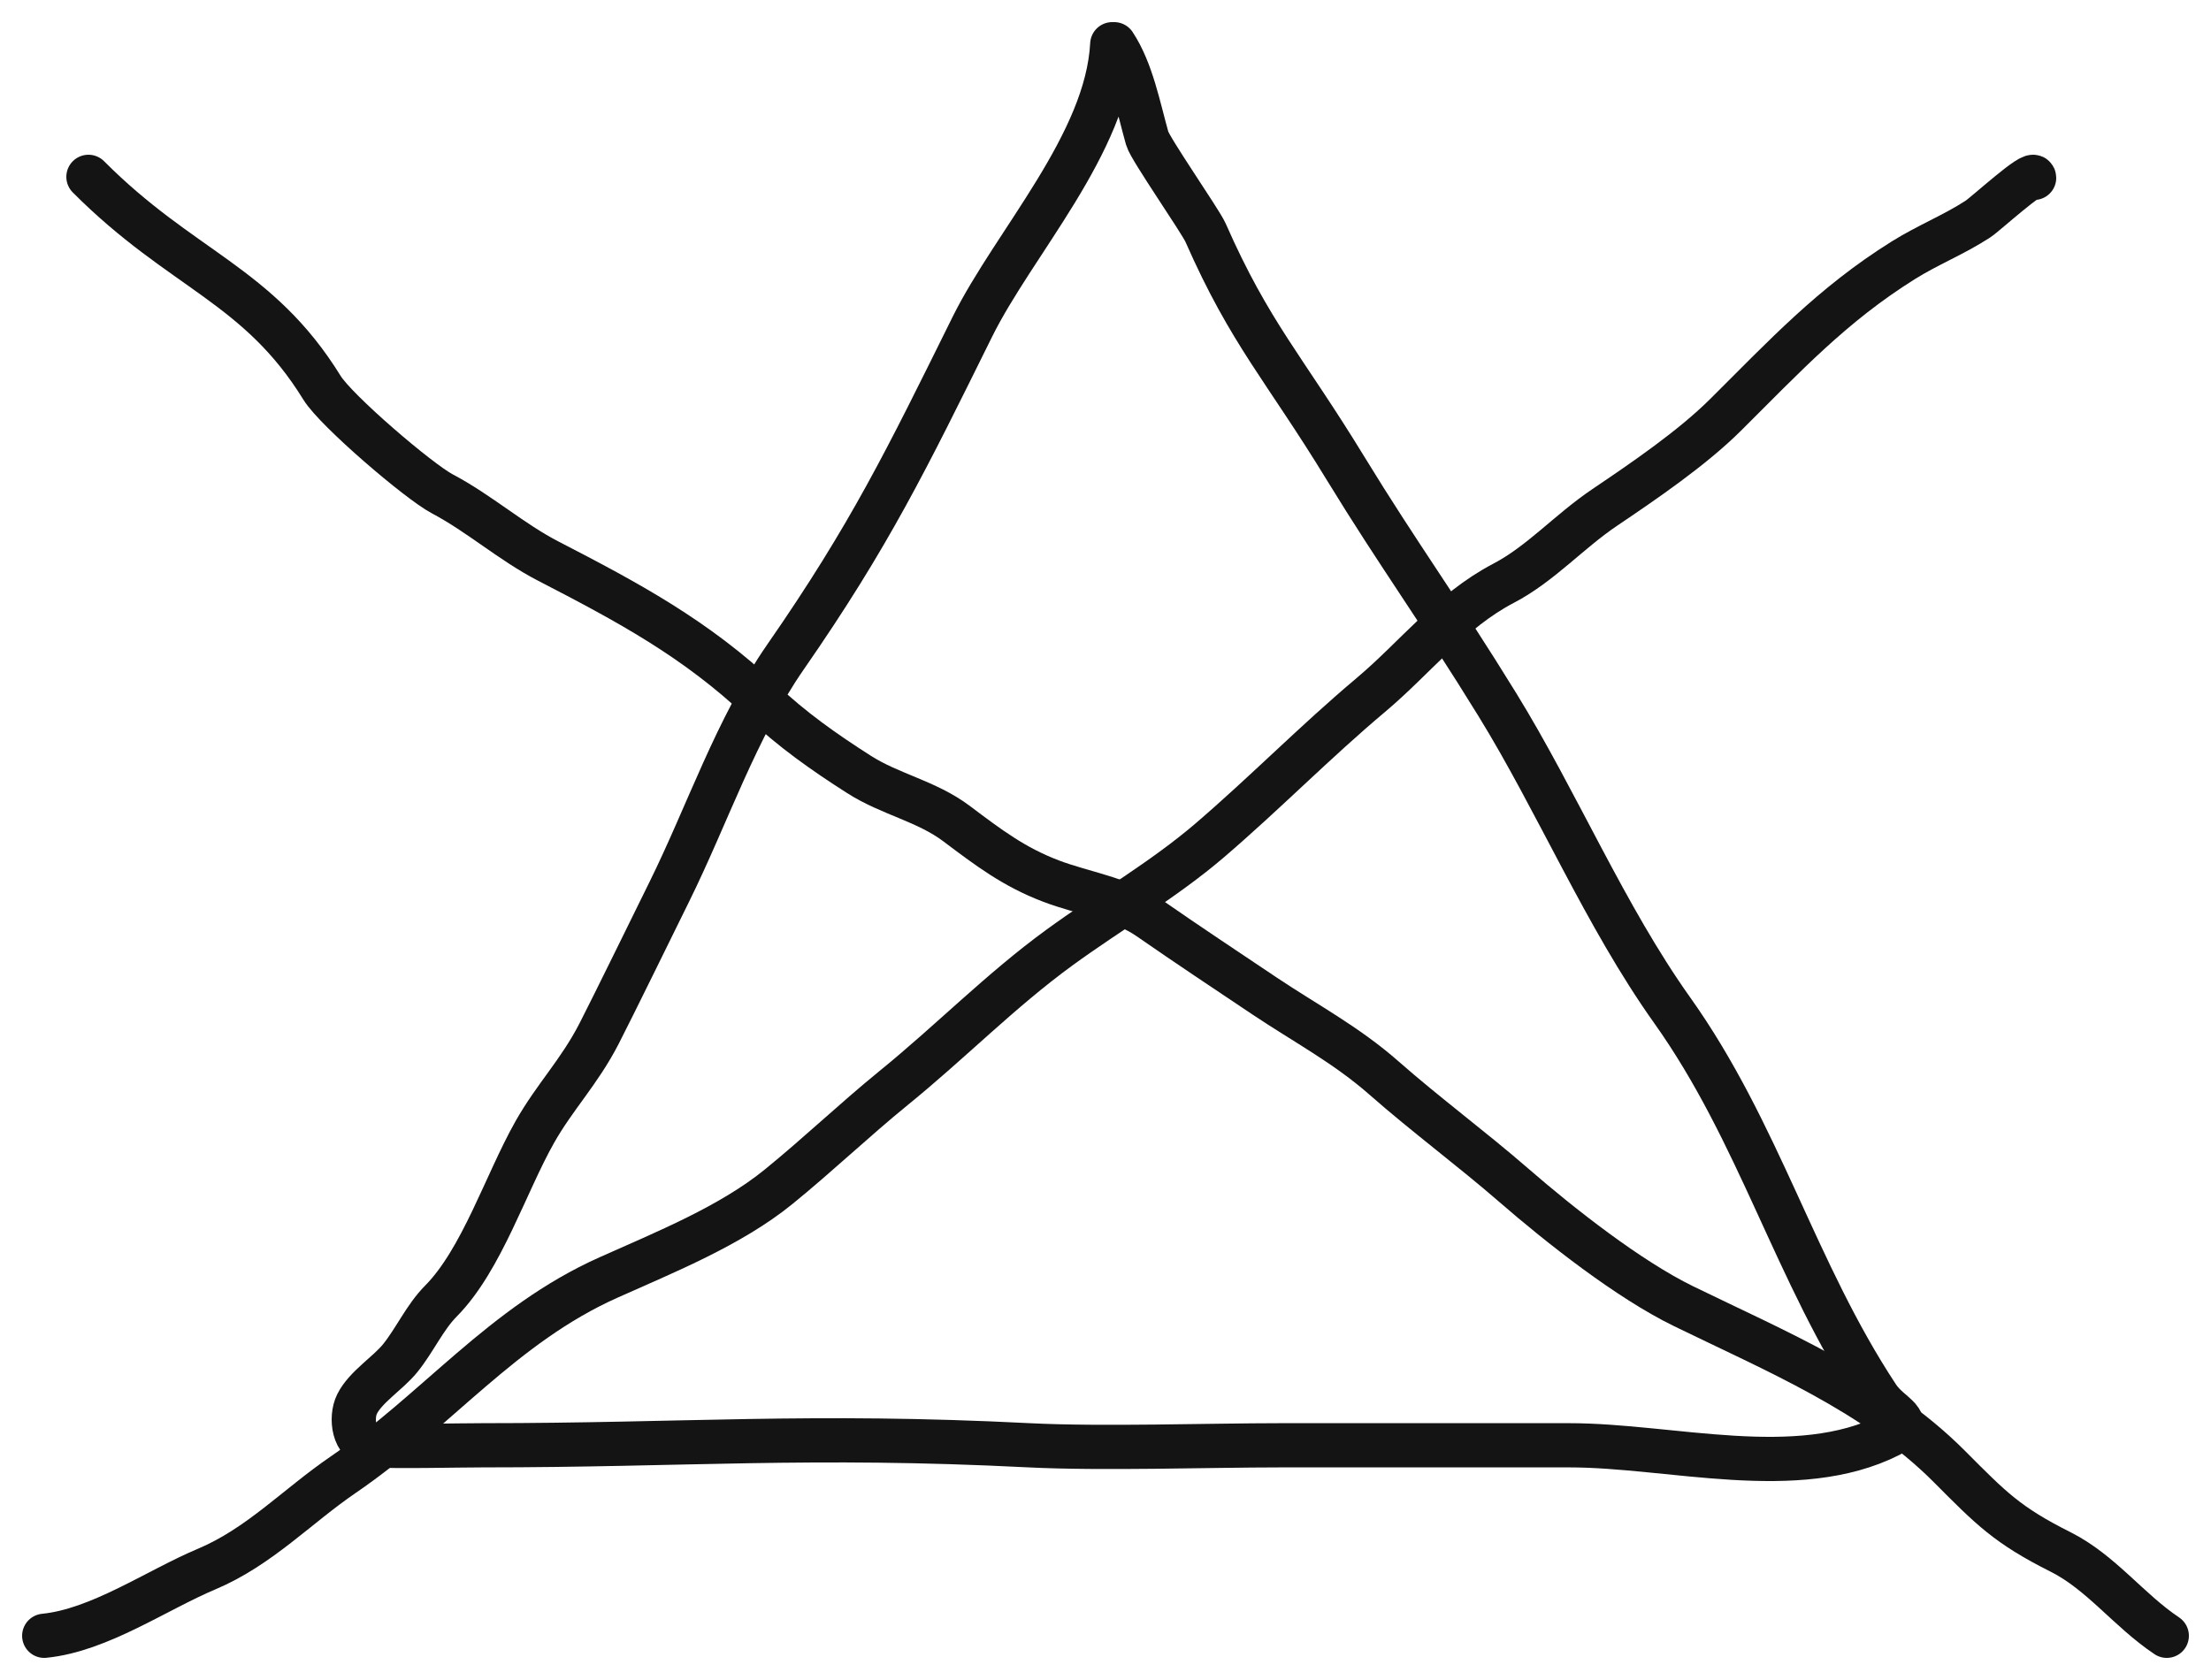
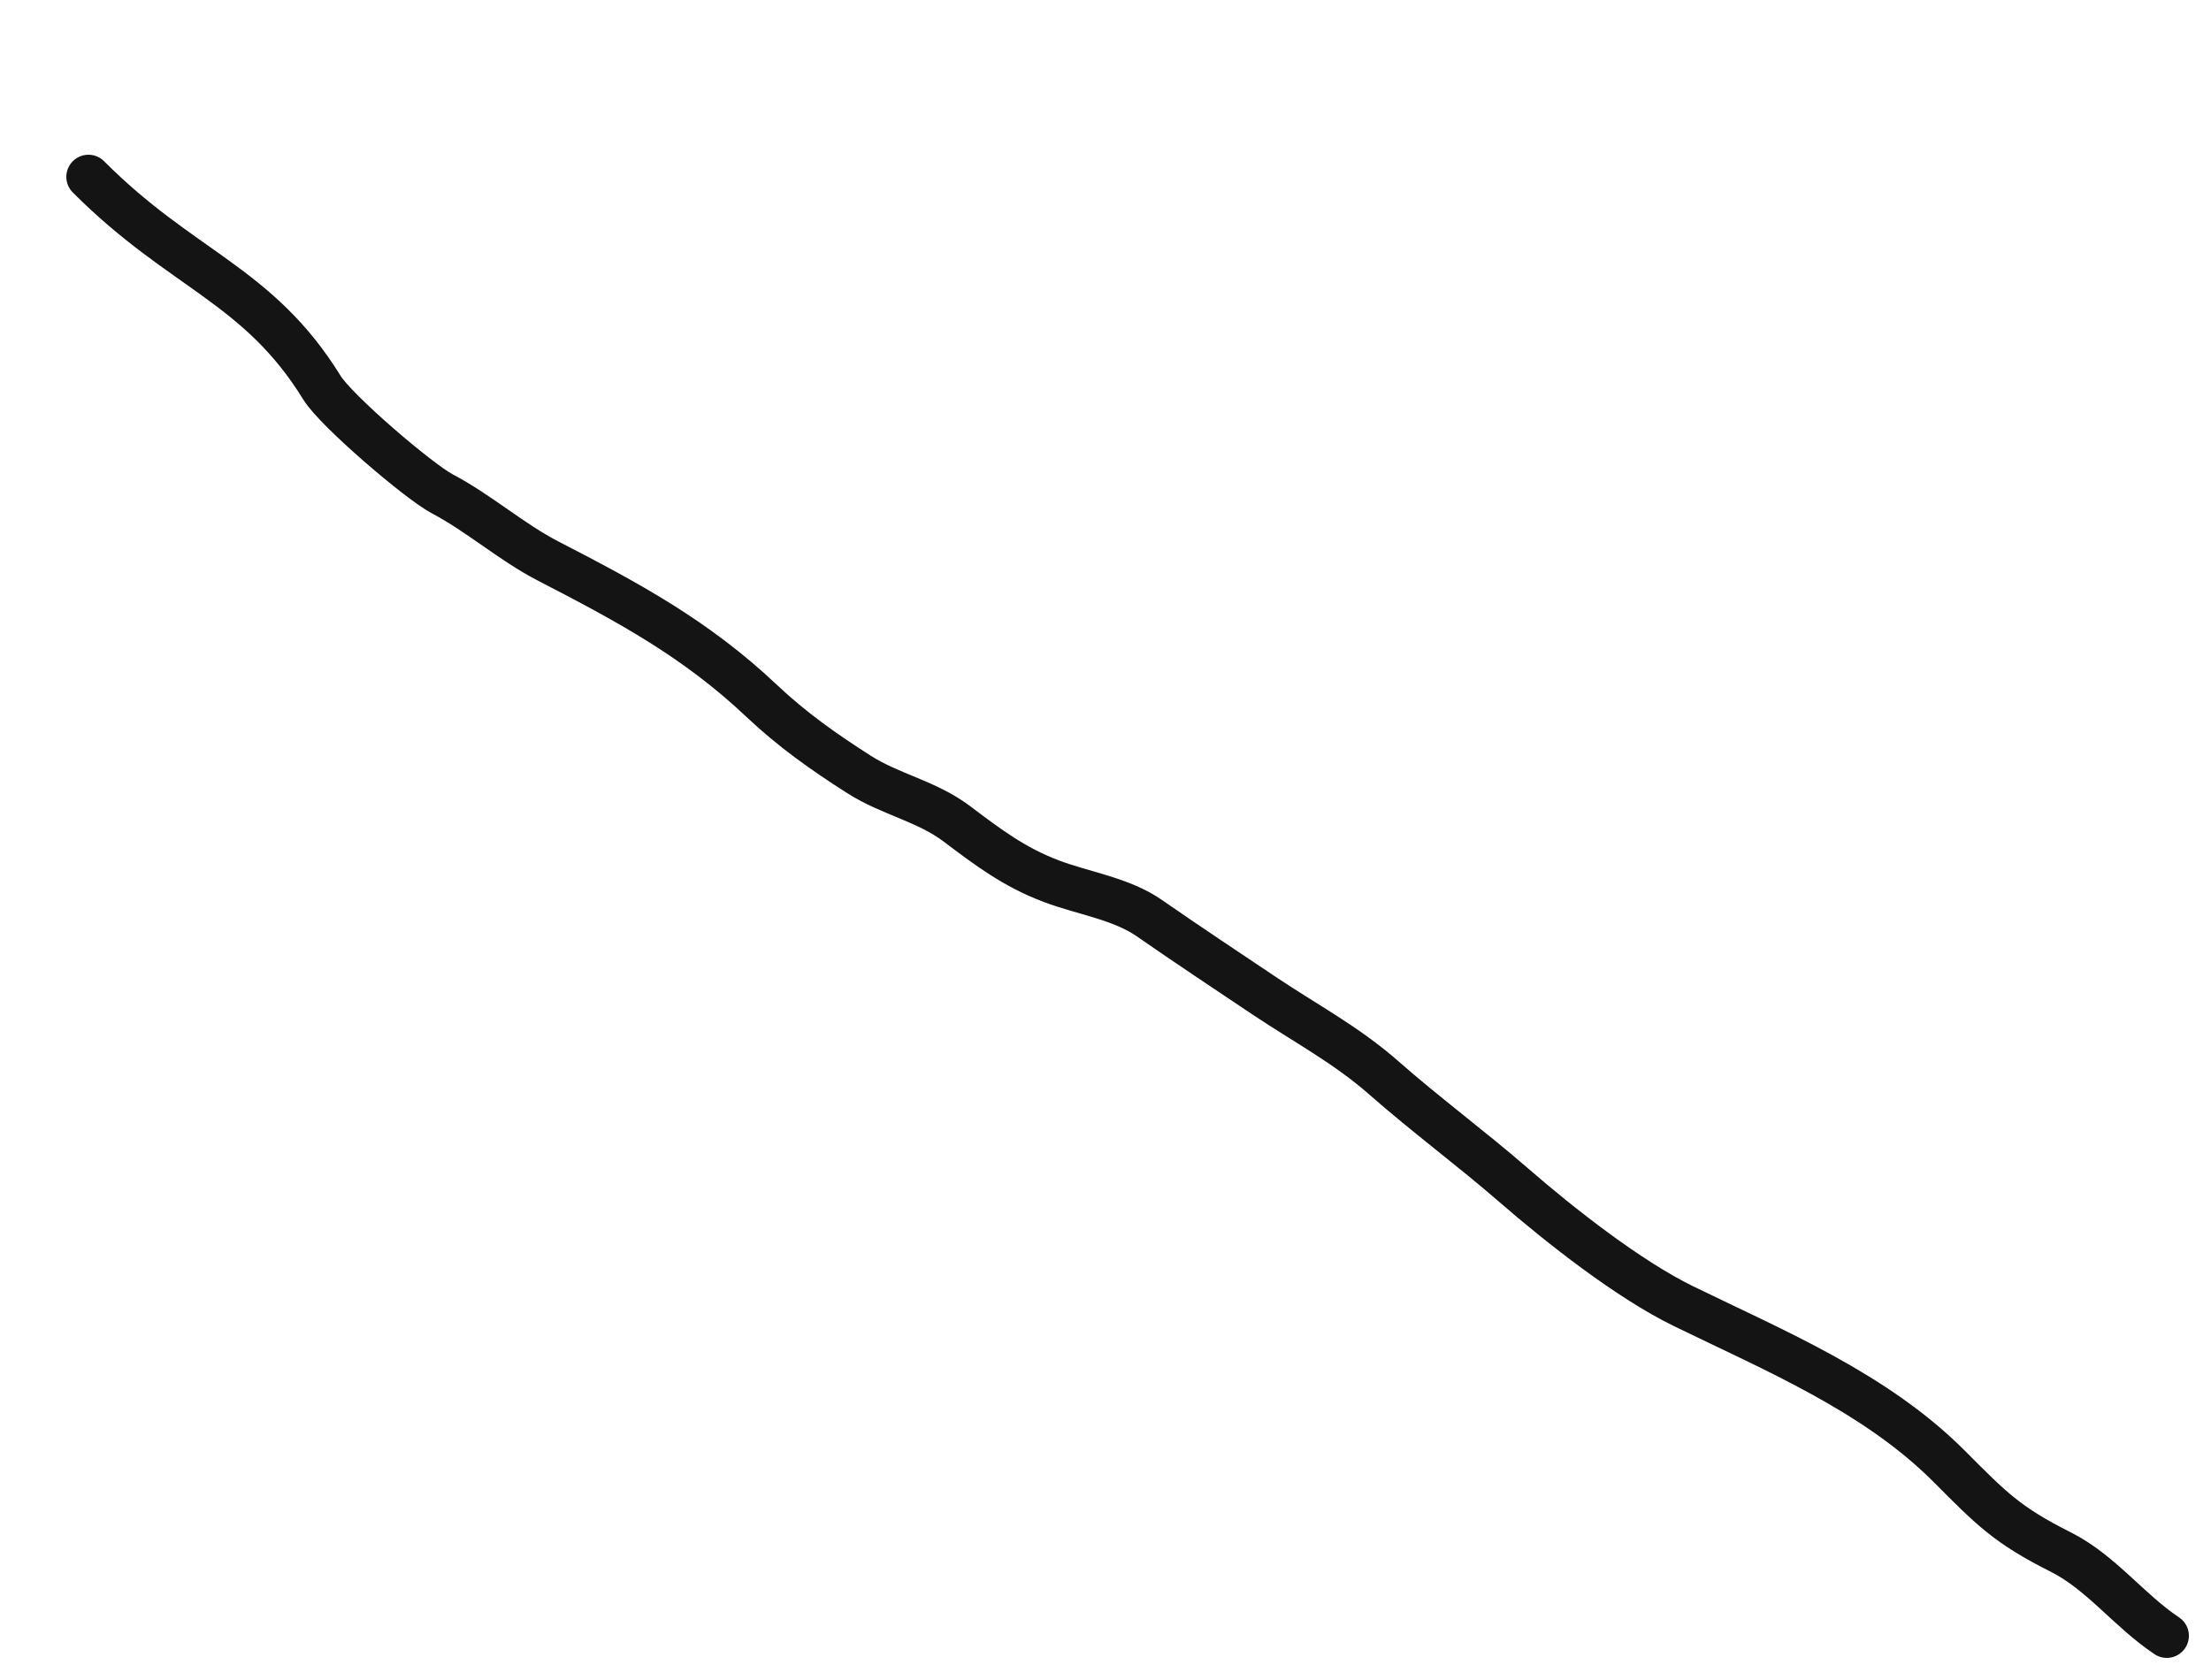
<svg xmlns="http://www.w3.org/2000/svg" width="50" height="38" viewBox="0 0 50 38" fill="none">
-   <path d="M25.153 1C25.036 3.248 22.931 5.489 21.988 7.394C20.509 10.382 19.674 12.106 17.767 14.855C16.643 16.475 16.003 18.419 15.13 20.183C14.825 20.8 13.868 22.757 13.547 23.381C13.096 24.256 12.551 24.798 12.093 25.607C11.434 26.773 10.893 28.497 9.971 29.429C9.605 29.798 9.379 30.315 9.048 30.723C8.771 31.065 8.266 31.371 8.074 31.759C7.921 32.068 7.995 32.668 8.402 32.691C9.007 32.725 10.336 32.691 10.91 32.691C15.48 32.691 18.295 32.439 23.274 32.691C24.925 32.774 27.337 32.691 28.969 32.691C31.142 32.691 33.316 32.691 35.489 32.691C37.788 32.691 40.636 33.52 42.728 32.463C43.349 32.149 42.752 32.034 42.461 31.593C40.588 28.755 39.79 25.625 37.813 22.848C36.297 20.716 35.221 18.146 33.859 15.934C32.538 13.789 31.615 12.535 30.428 10.592C29.039 8.317 28.272 7.555 27.263 5.263C27.149 5.003 26.012 3.372 25.944 3.133C25.748 2.438 25.594 1.603 25.196 1" stroke="#141414" stroke-linecap="round" />
  <path d="M2 4C4.113 6.121 5.84 6.432 7.283 8.773C7.602 9.29 9.466 10.886 10 11.169C10.843 11.614 11.56 12.259 12.403 12.694C14.196 13.62 15.729 14.441 17.219 15.848C17.913 16.504 18.631 17.01 19.427 17.518C20.131 17.968 20.955 18.12 21.634 18.631C22.347 19.168 22.928 19.61 23.77 19.93C24.485 20.202 25.355 20.325 25.988 20.765C26.85 21.364 27.727 21.946 28.596 22.528C29.526 23.15 30.447 23.635 31.297 24.383C32.234 25.208 33.296 25.995 34.229 26.806C35.289 27.727 36.835 28.941 38.066 29.542C40.141 30.555 42.416 31.497 44.083 33.17C45.028 34.119 45.39 34.497 46.597 35.103C47.517 35.565 48.136 36.422 49 37" stroke="#141414" stroke-linecap="round" />
-   <path d="M1 37C2.247 36.876 3.533 35.971 4.677 35.489C5.865 34.988 6.718 34.069 7.76 33.357C9.879 31.91 11.361 29.968 13.76 28.896C15.039 28.324 16.525 27.724 17.604 26.846C18.5 26.118 19.319 25.334 20.208 24.61C21.49 23.569 22.628 22.402 23.958 21.433C25.065 20.626 26.318 19.899 27.354 19.011C28.603 17.941 29.75 16.77 31 15.72C32.007 14.873 32.805 13.819 34 13.194C34.843 12.753 35.479 12.023 36.292 11.476C37.184 10.874 38.263 10.138 39.021 9.385C40.368 8.046 41.437 6.89 43.042 5.887C43.586 5.546 44.185 5.309 44.729 4.955C44.907 4.839 46 3.835 46 4.023" stroke="#141414" stroke-linecap="round" />
</svg>